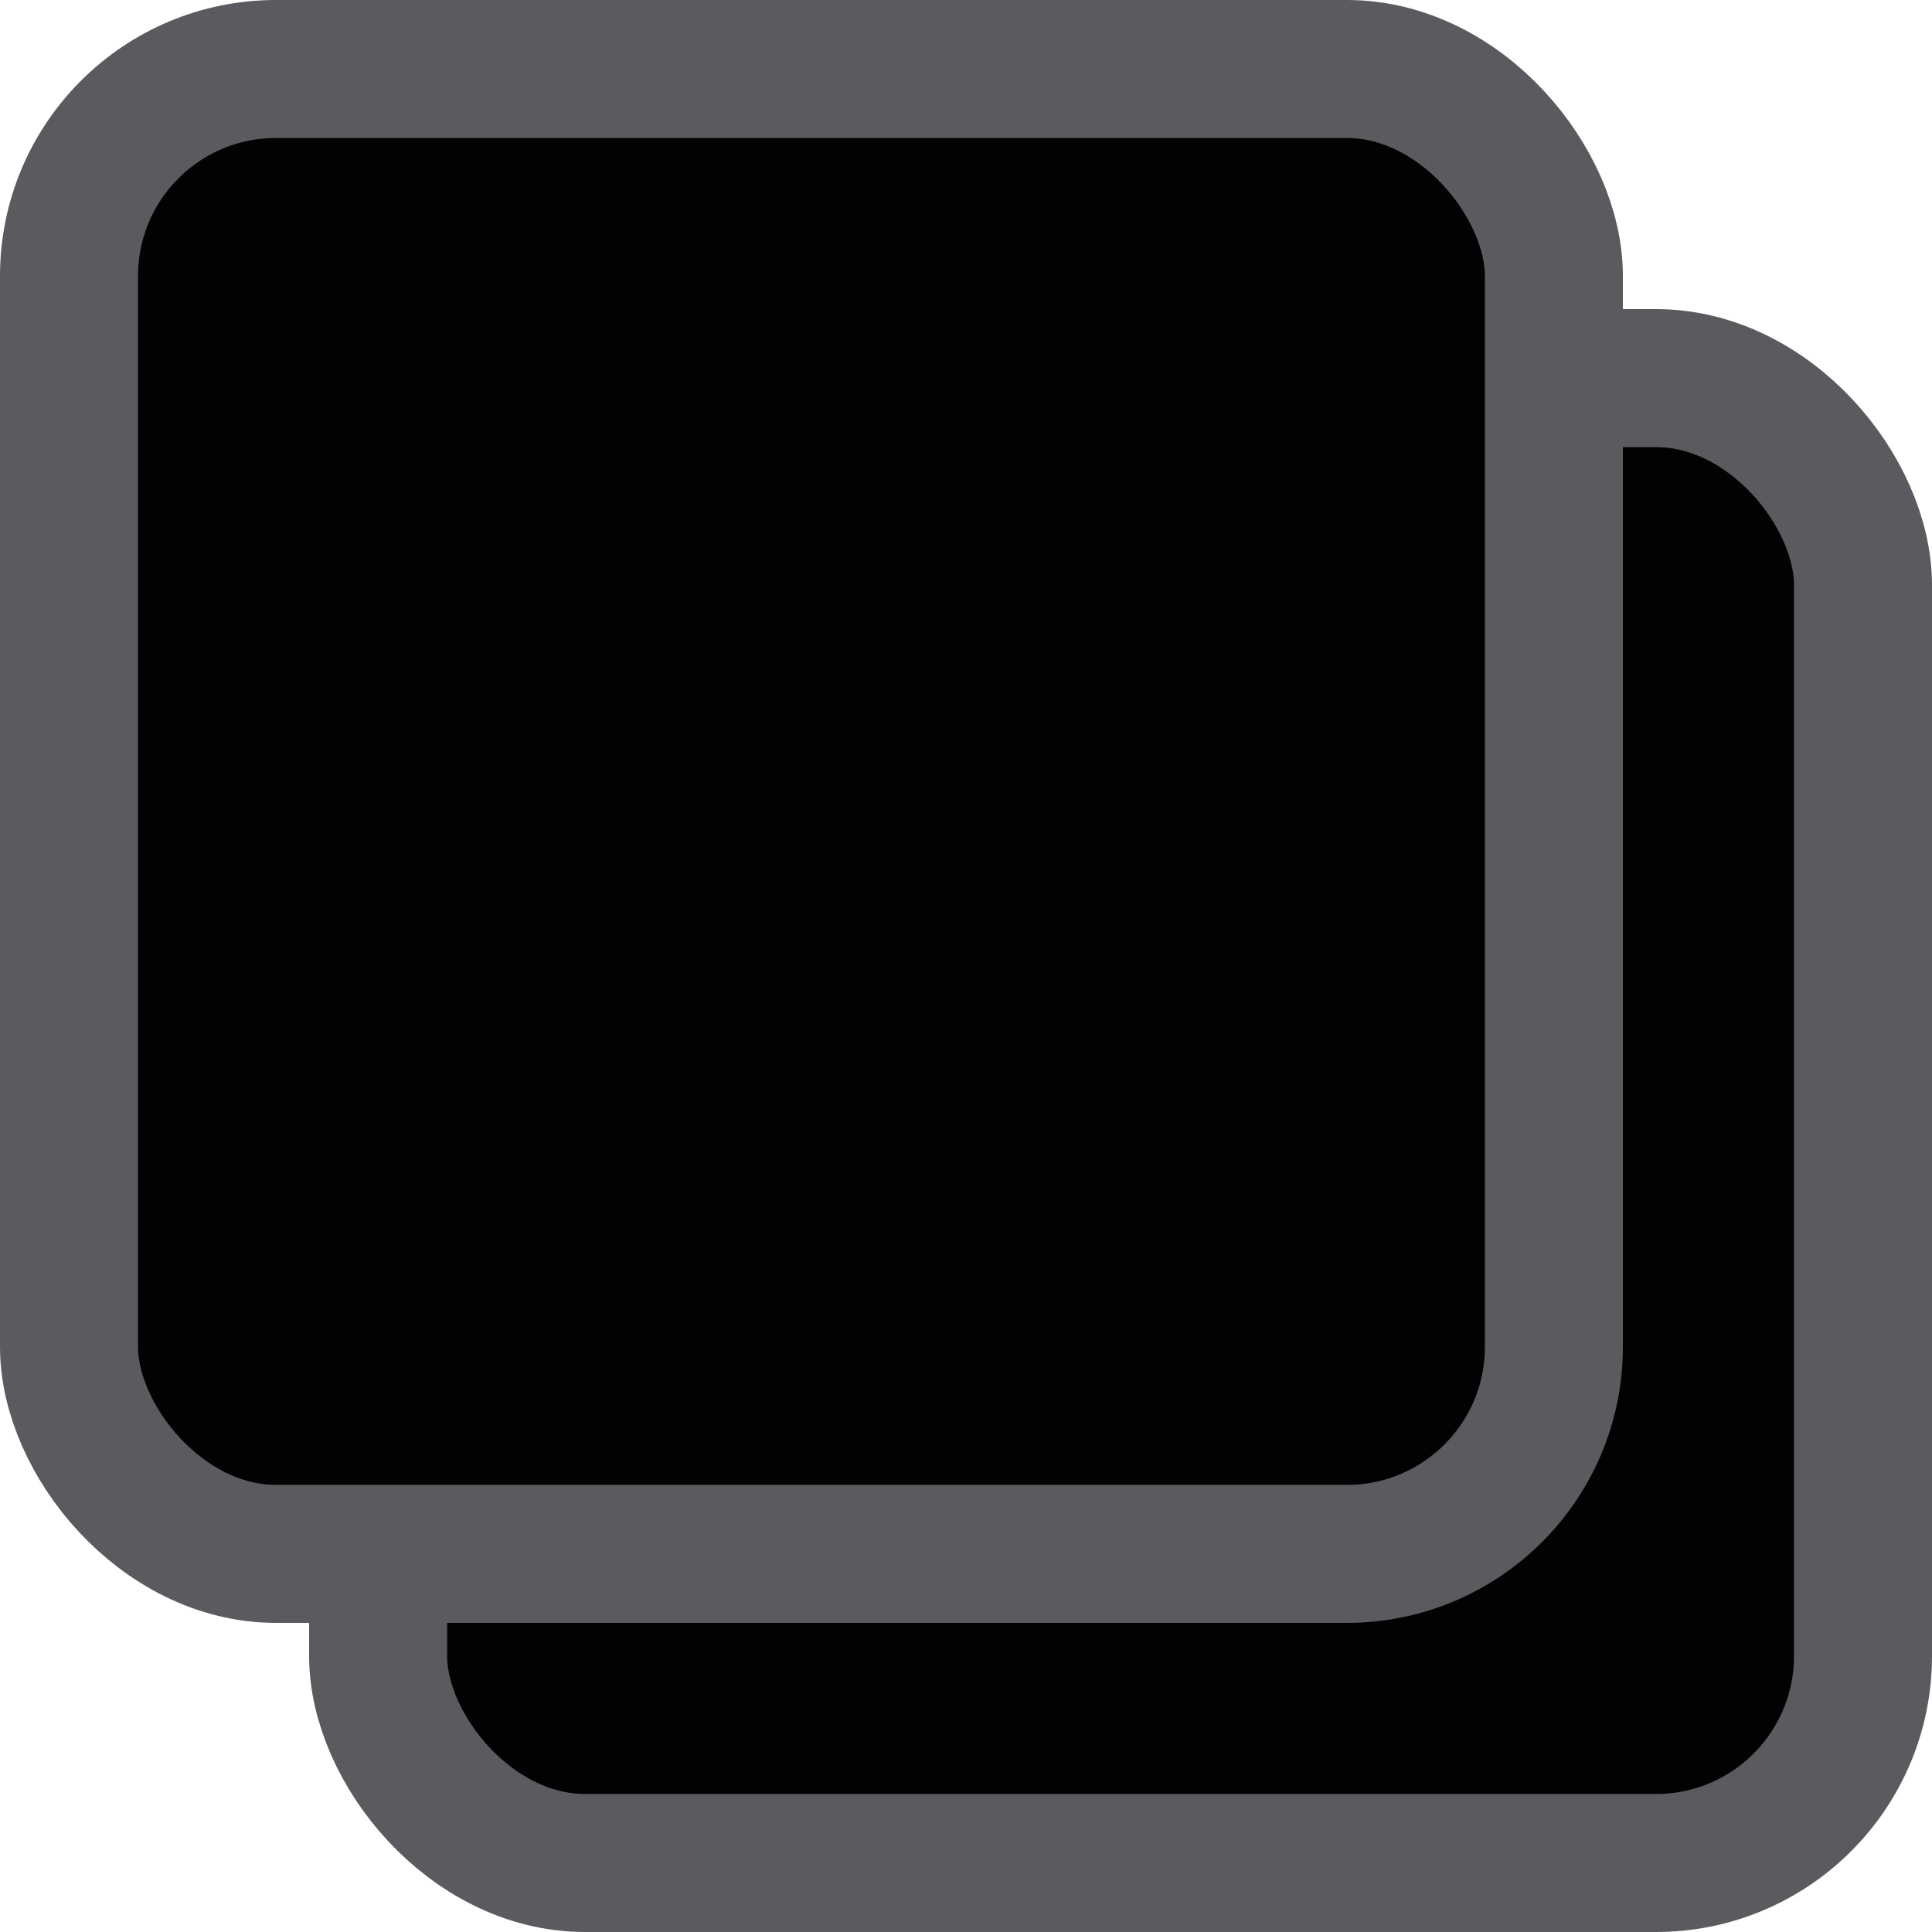
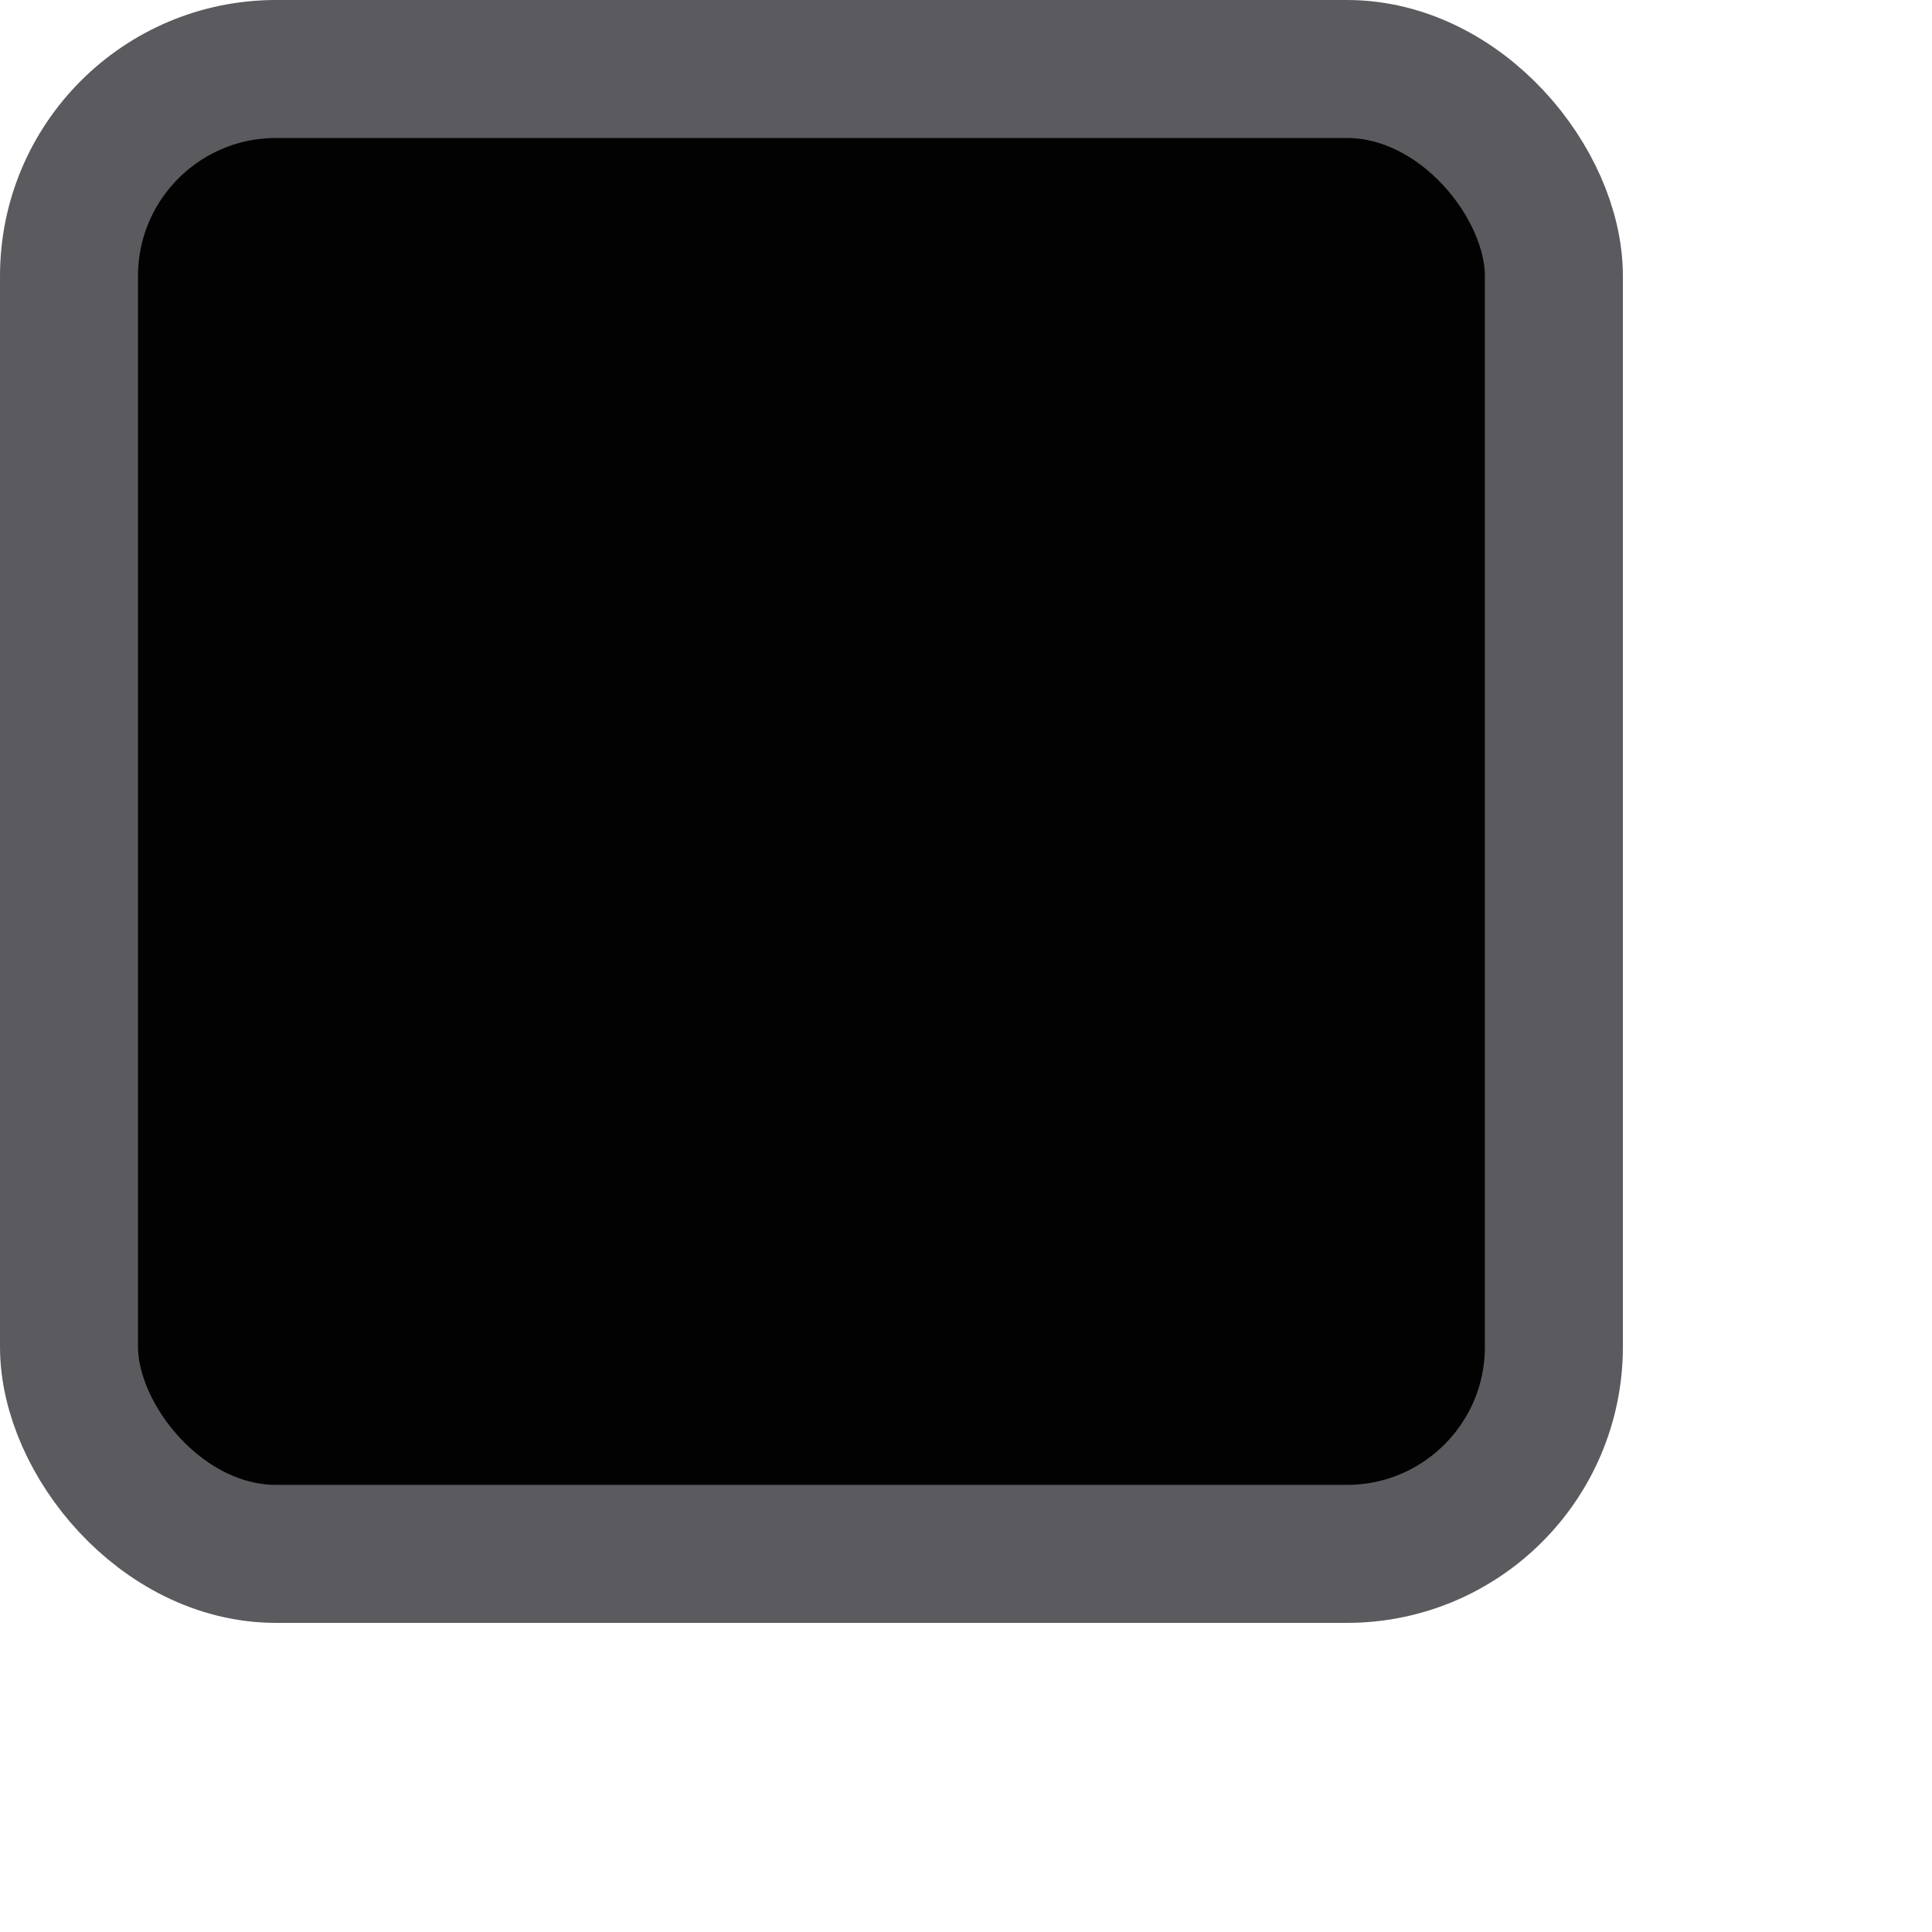
<svg xmlns="http://www.w3.org/2000/svg" width="21" height="21" viewBox="0 0 21 21" fill="none">
-   <rect x="4.11" y="4.11" width="16.14" height="16.14" rx="2.25" fill="#020202" stroke="#5B5A5F" stroke-width="1.5" />
  <rect x="0.75" y="0.75" width="16.14" height="16.14" rx="2.25" fill="#020202" stroke="#5B5A5F" stroke-width="1.5" />
</svg>